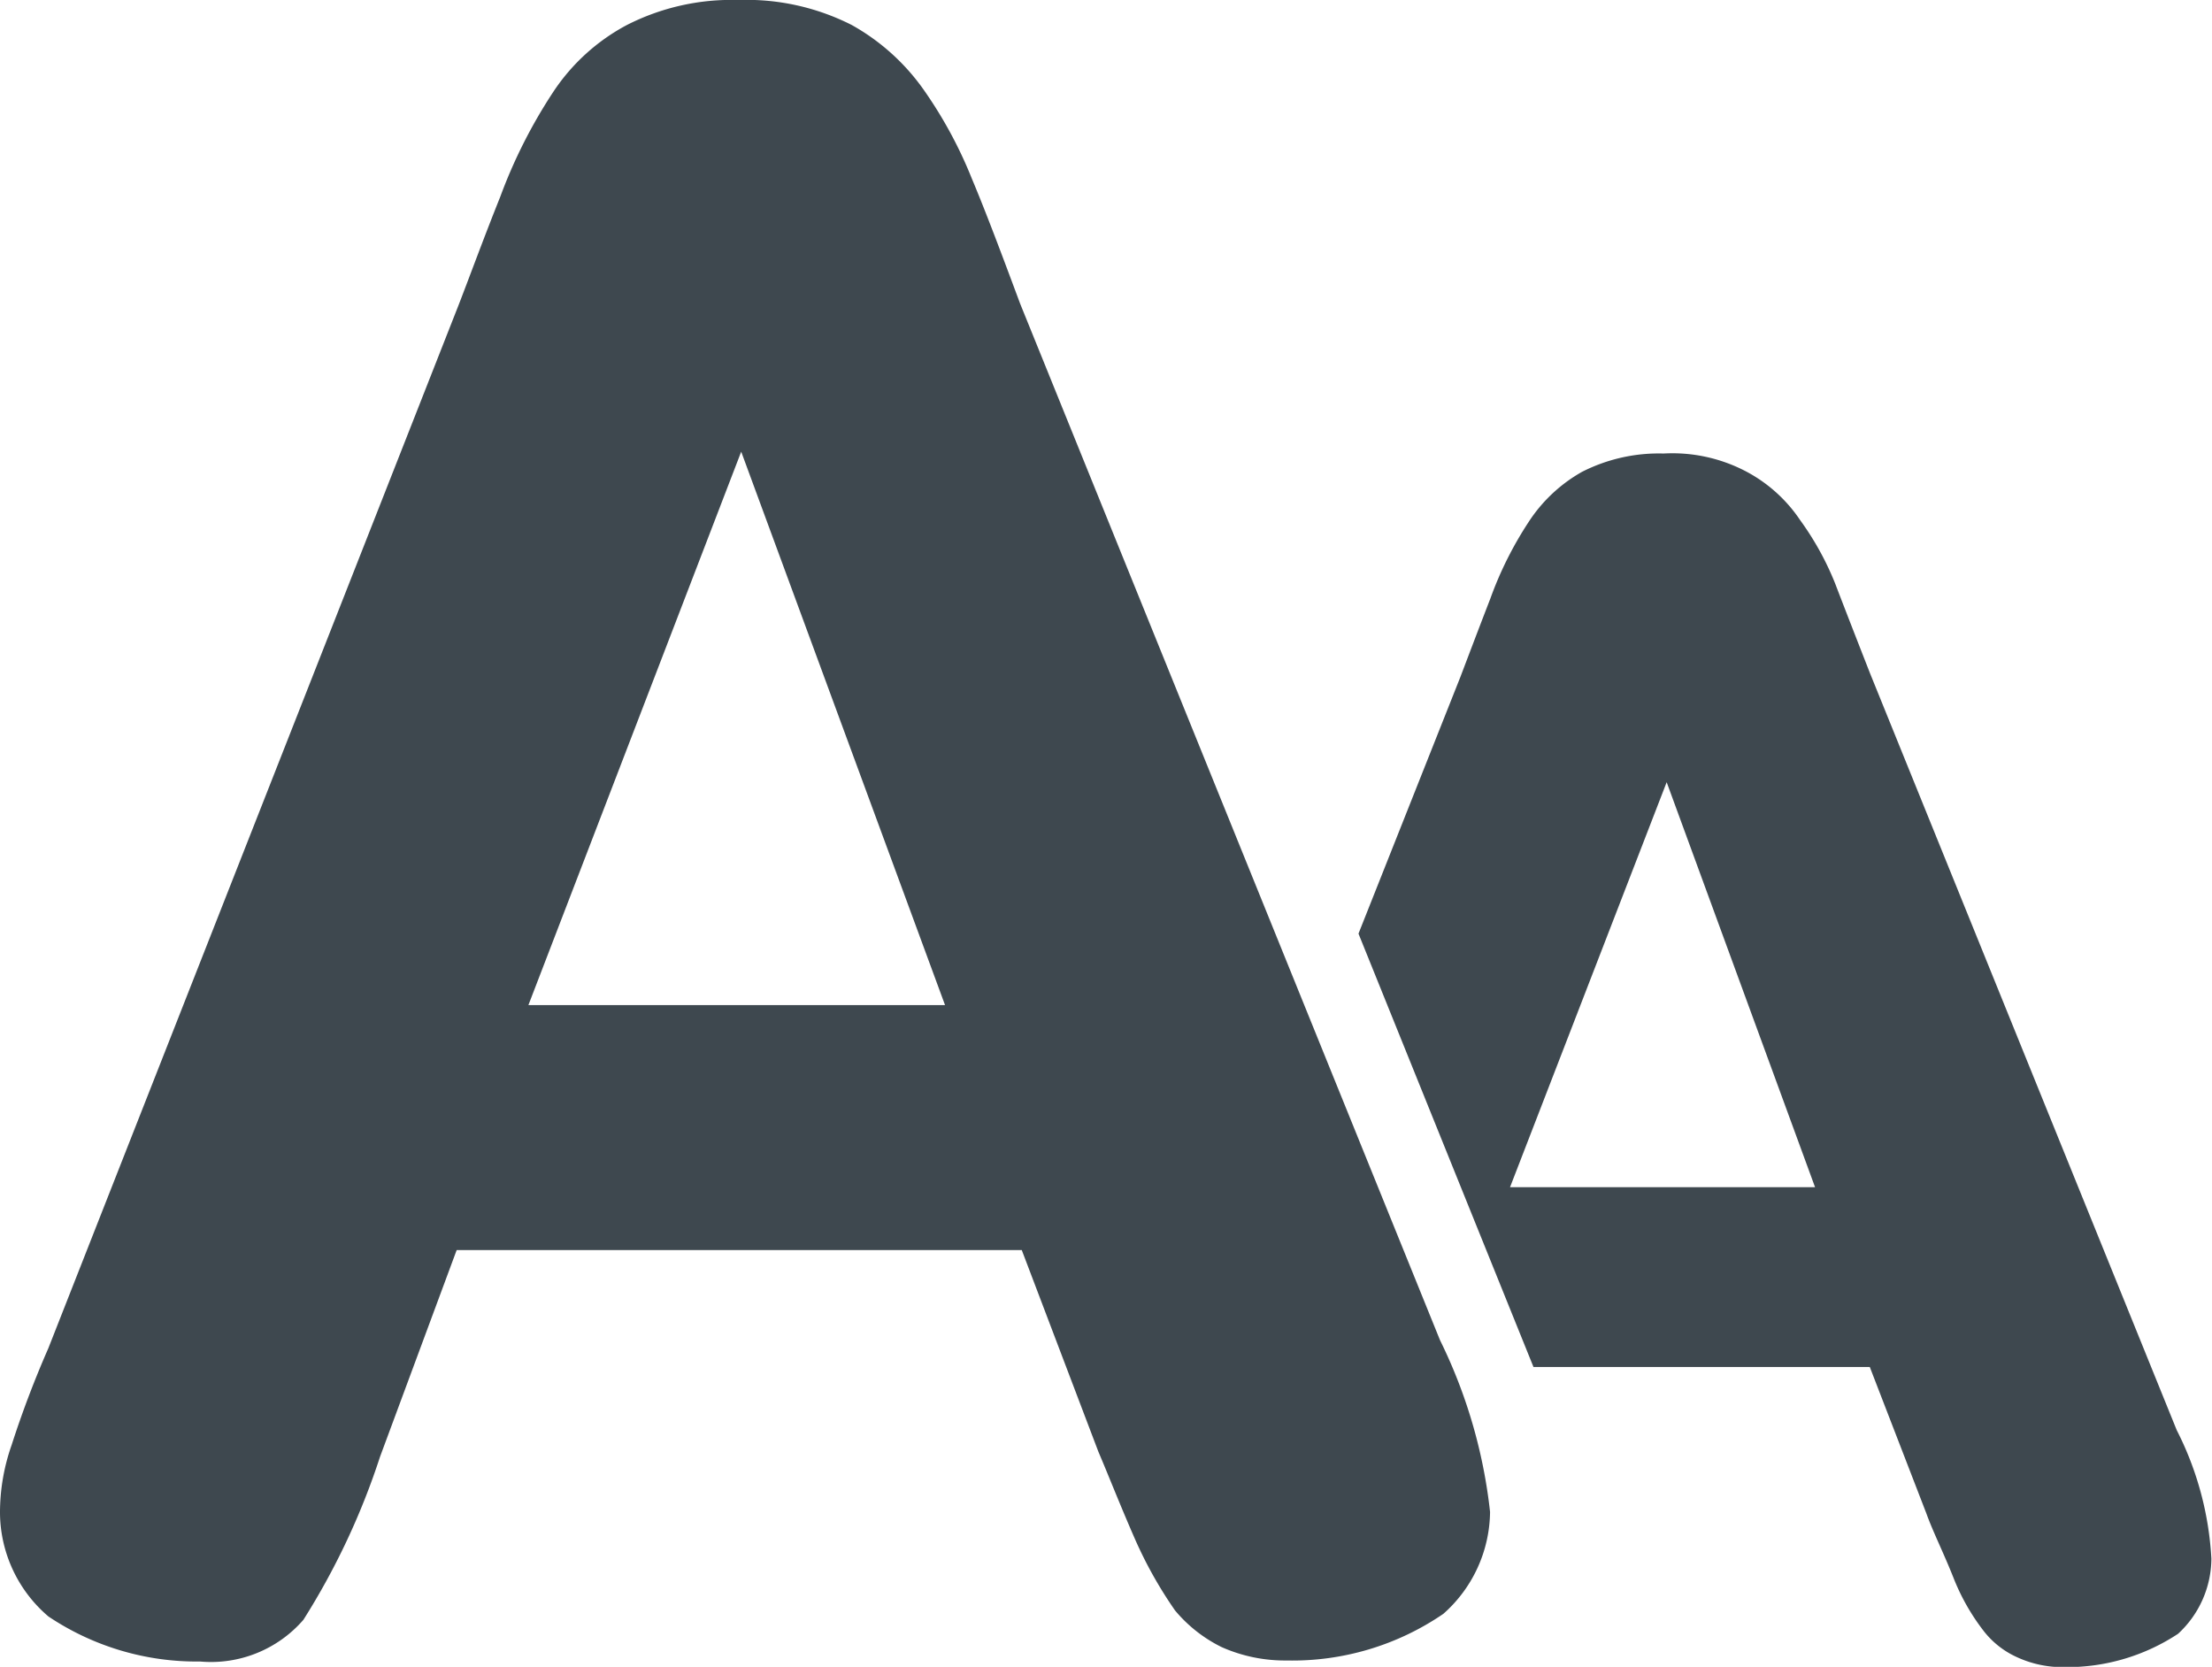
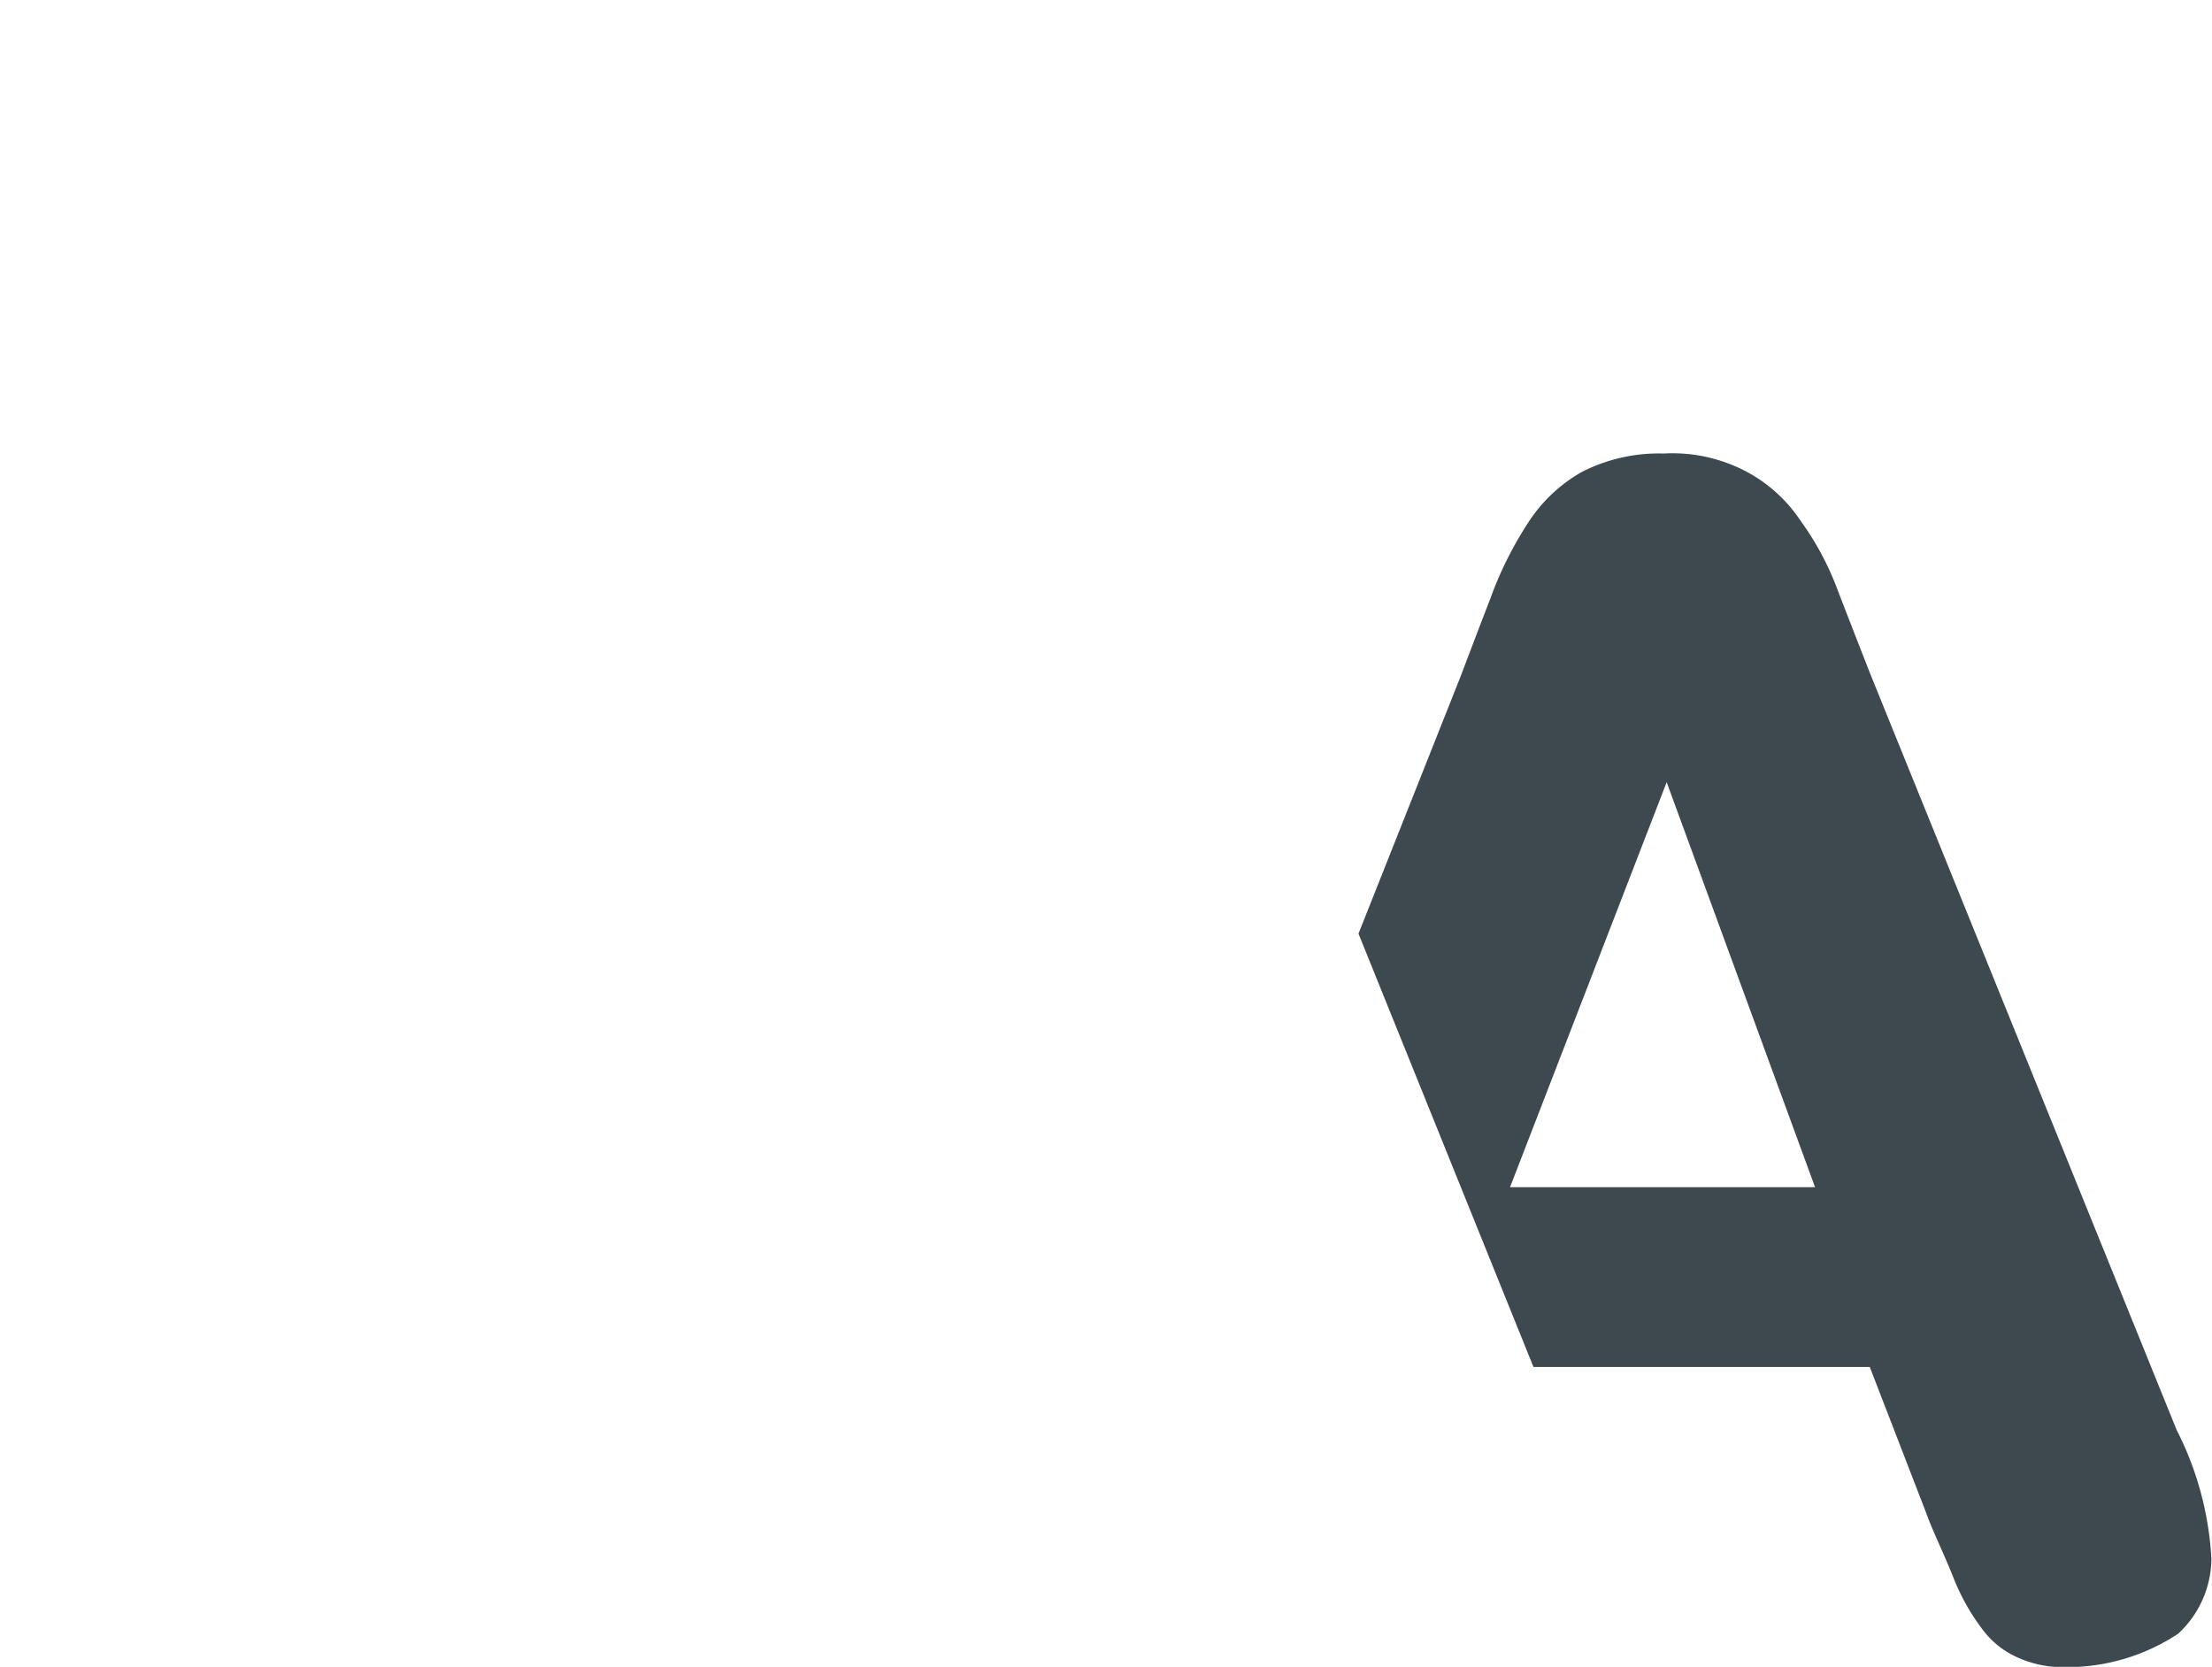
<svg xmlns="http://www.w3.org/2000/svg" id="Group_2761" data-name="Group 2761" width="21.705" height="16.355" viewBox="0 0 21.705 16.355">
  <path id="Path_355" data-name="Path 355" d="M89.53,36.784l-3.009-7.425q-.221-.564-.343-.883a2.87,2.87,0,0,0-.343-.621,1.461,1.461,0,0,0-.523-.474,1.554,1.554,0,0,0-.818-.18,1.66,1.66,0,0,0-.8.18,1.506,1.506,0,0,0-.523.491,3.57,3.57,0,0,0-.376.752c-.114.294-.213.556-.294.769l-1,2.519,1.717,4.252h3.3l.556,1.439c.065.18.164.376.262.621a2.119,2.119,0,0,0,.294.523.861.861,0,0,0,.327.262,1.067,1.067,0,0,0,.474.1,1.976,1.976,0,0,0,1.112-.327,1.01,1.01,0,0,0,.327-.736A3.148,3.148,0,0,0,89.53,36.784ZM82.988,34.4l1.537-3.974L85.981,34.4Z" transform="translate(-68.171 -22.751)" fill="#3e484f" />
-   <path id="Path_356" data-name="Path 356" d="M10.778,14.245l-.752-1.979H4.481l-.752,2.028a7.1,7.1,0,0,1-.752,1.6,1.2,1.2,0,0,1-1.014.409,2.611,2.611,0,0,1-1.488-.442A1.347,1.347,0,0,1,0,14.85a1.994,1.994,0,0,1,.114-.671,9.977,9.977,0,0,1,.36-.949L4.5,2.993c.114-.294.245-.654.409-1.063A5.03,5.03,0,0,1,5.43.9a1.98,1.98,0,0,1,.72-.654A2.261,2.261,0,0,1,7.245,0,2.283,2.283,0,0,1,8.357.245,2.135,2.135,0,0,1,9.077.9a4.268,4.268,0,0,1,.458.85c.131.311.278.7.474,1.227l4.121,10.173a5.059,5.059,0,0,1,.491,1.685,1.352,1.352,0,0,1-.458,1,2.621,2.621,0,0,1-1.537.458,1.529,1.529,0,0,1-.638-.131,1.4,1.4,0,0,1-.458-.36,4.145,4.145,0,0,1-.393-.7C10.991,14.769,10.876,14.474,10.778,14.245ZM5.185,9.862H9.273l-2-5.43Z" transform="translate(0 0)" fill="#3e484f" />
</svg>